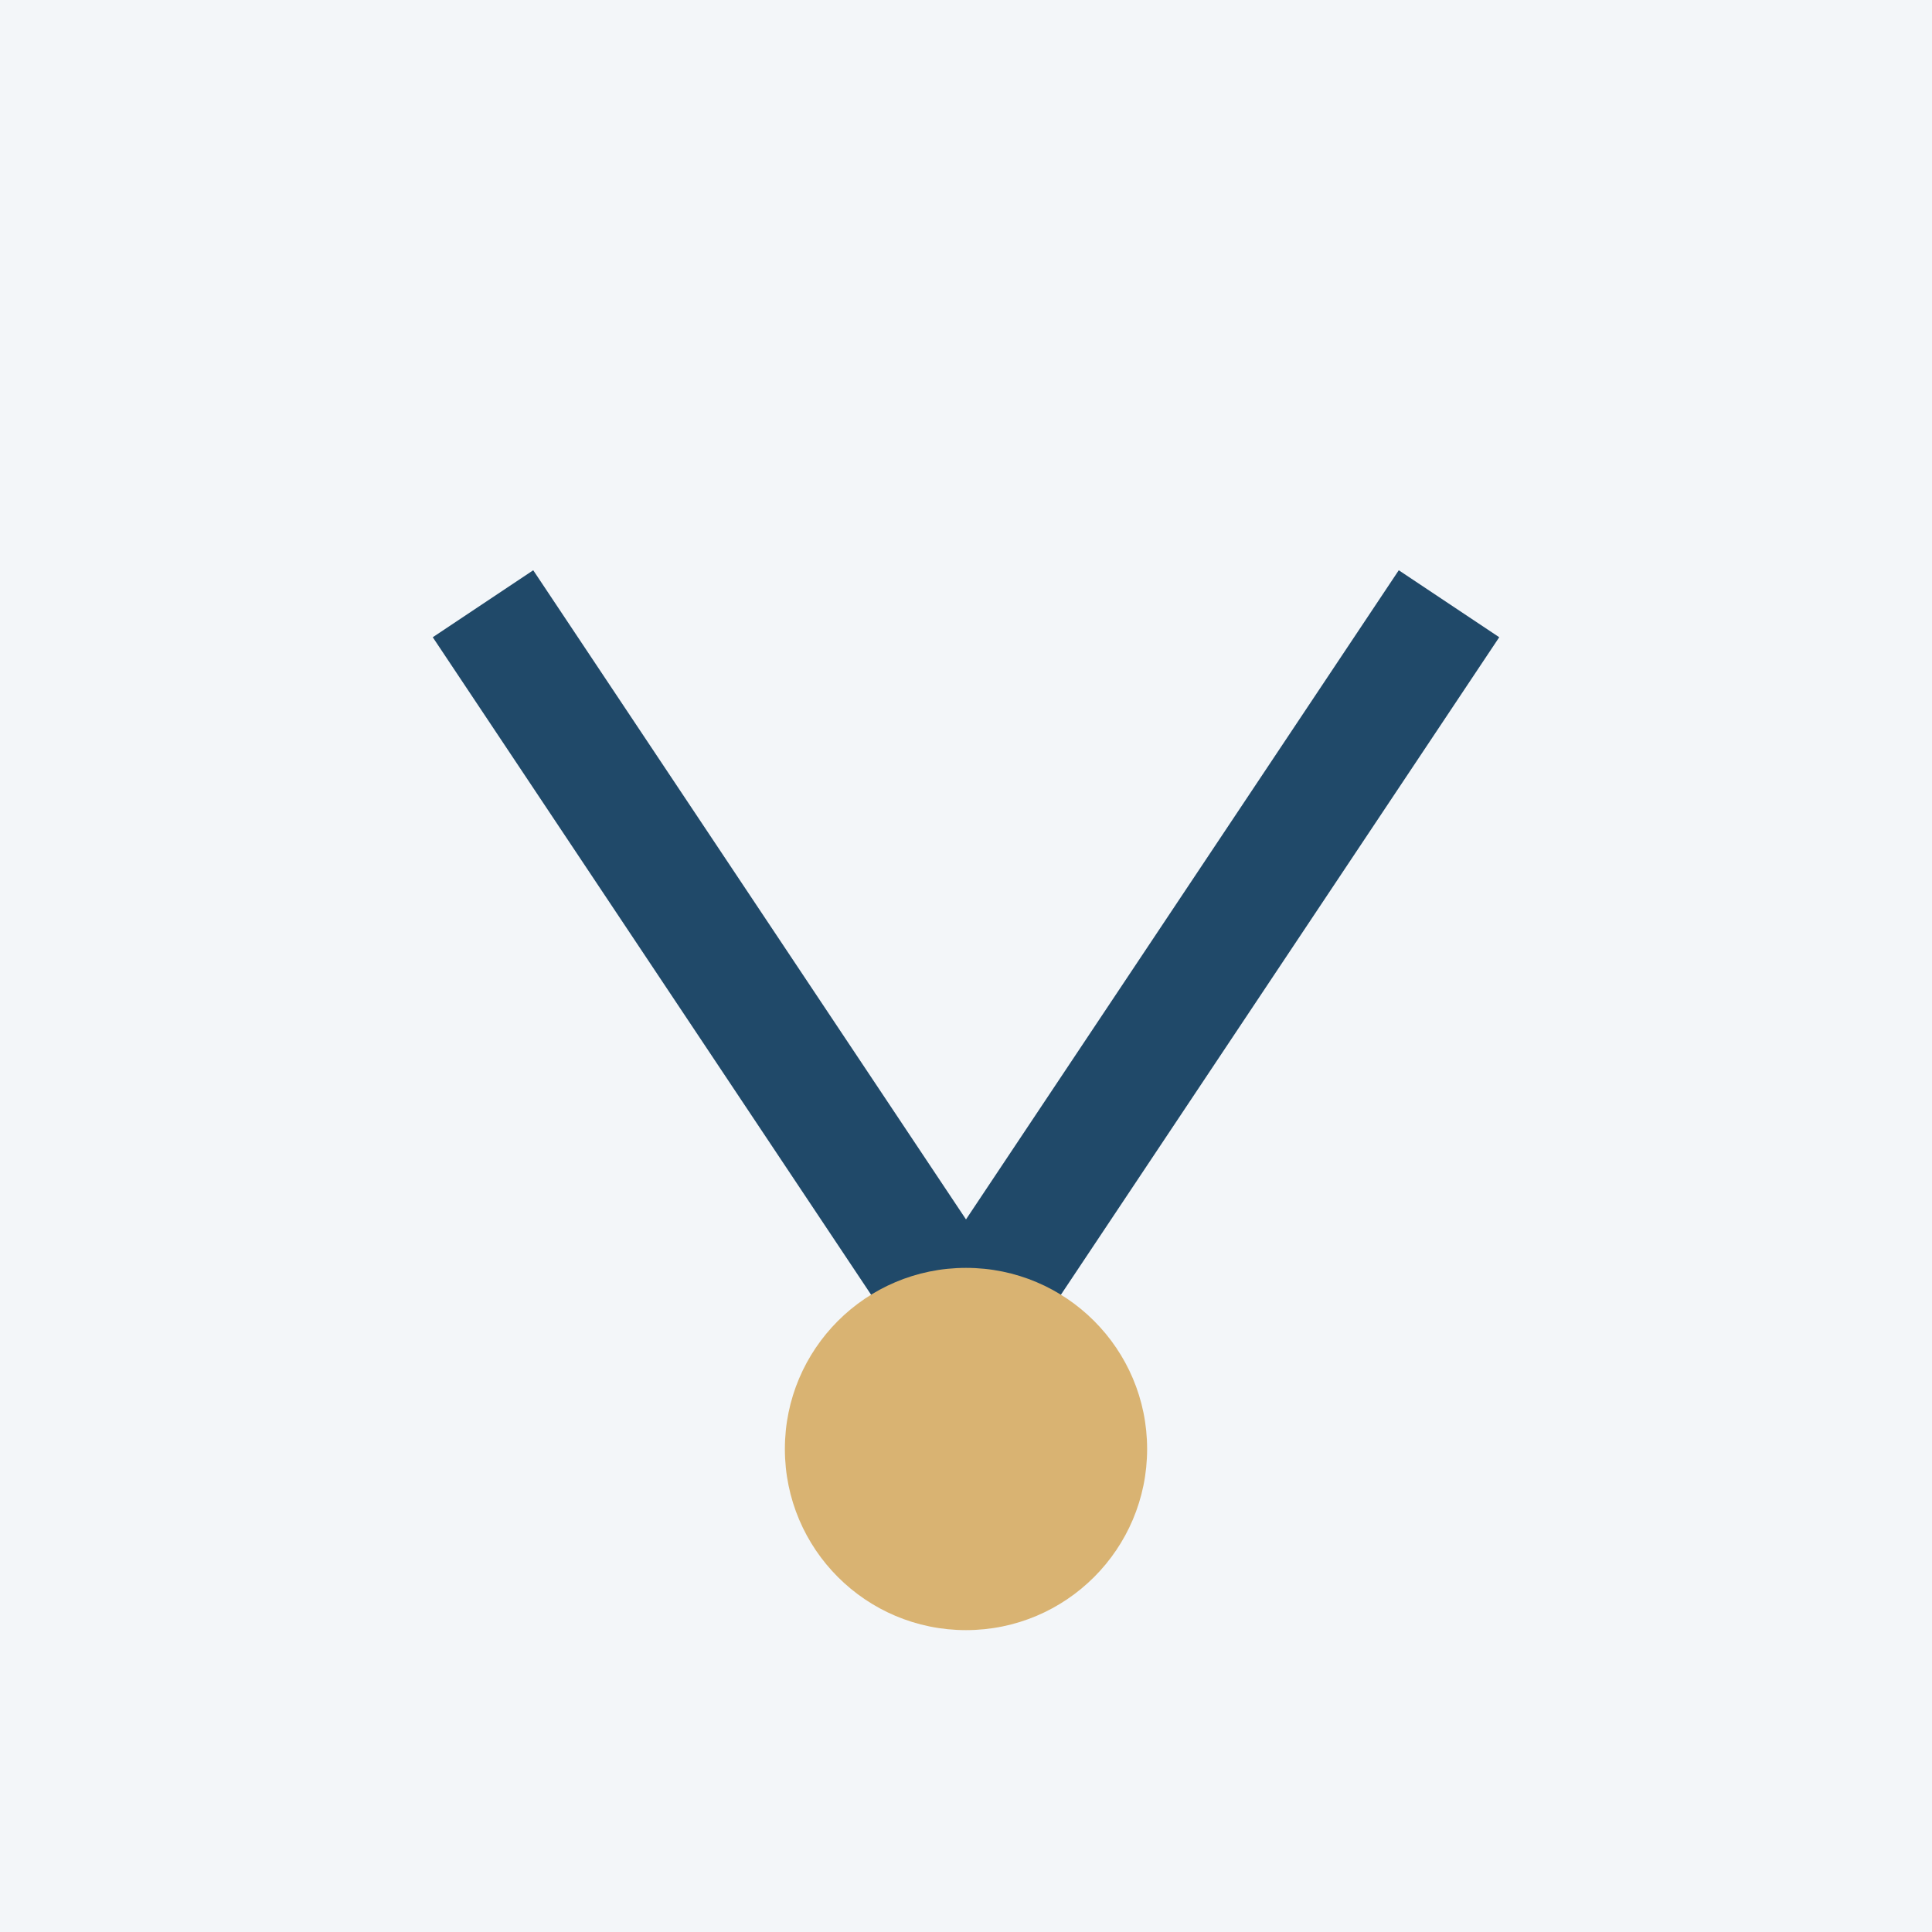
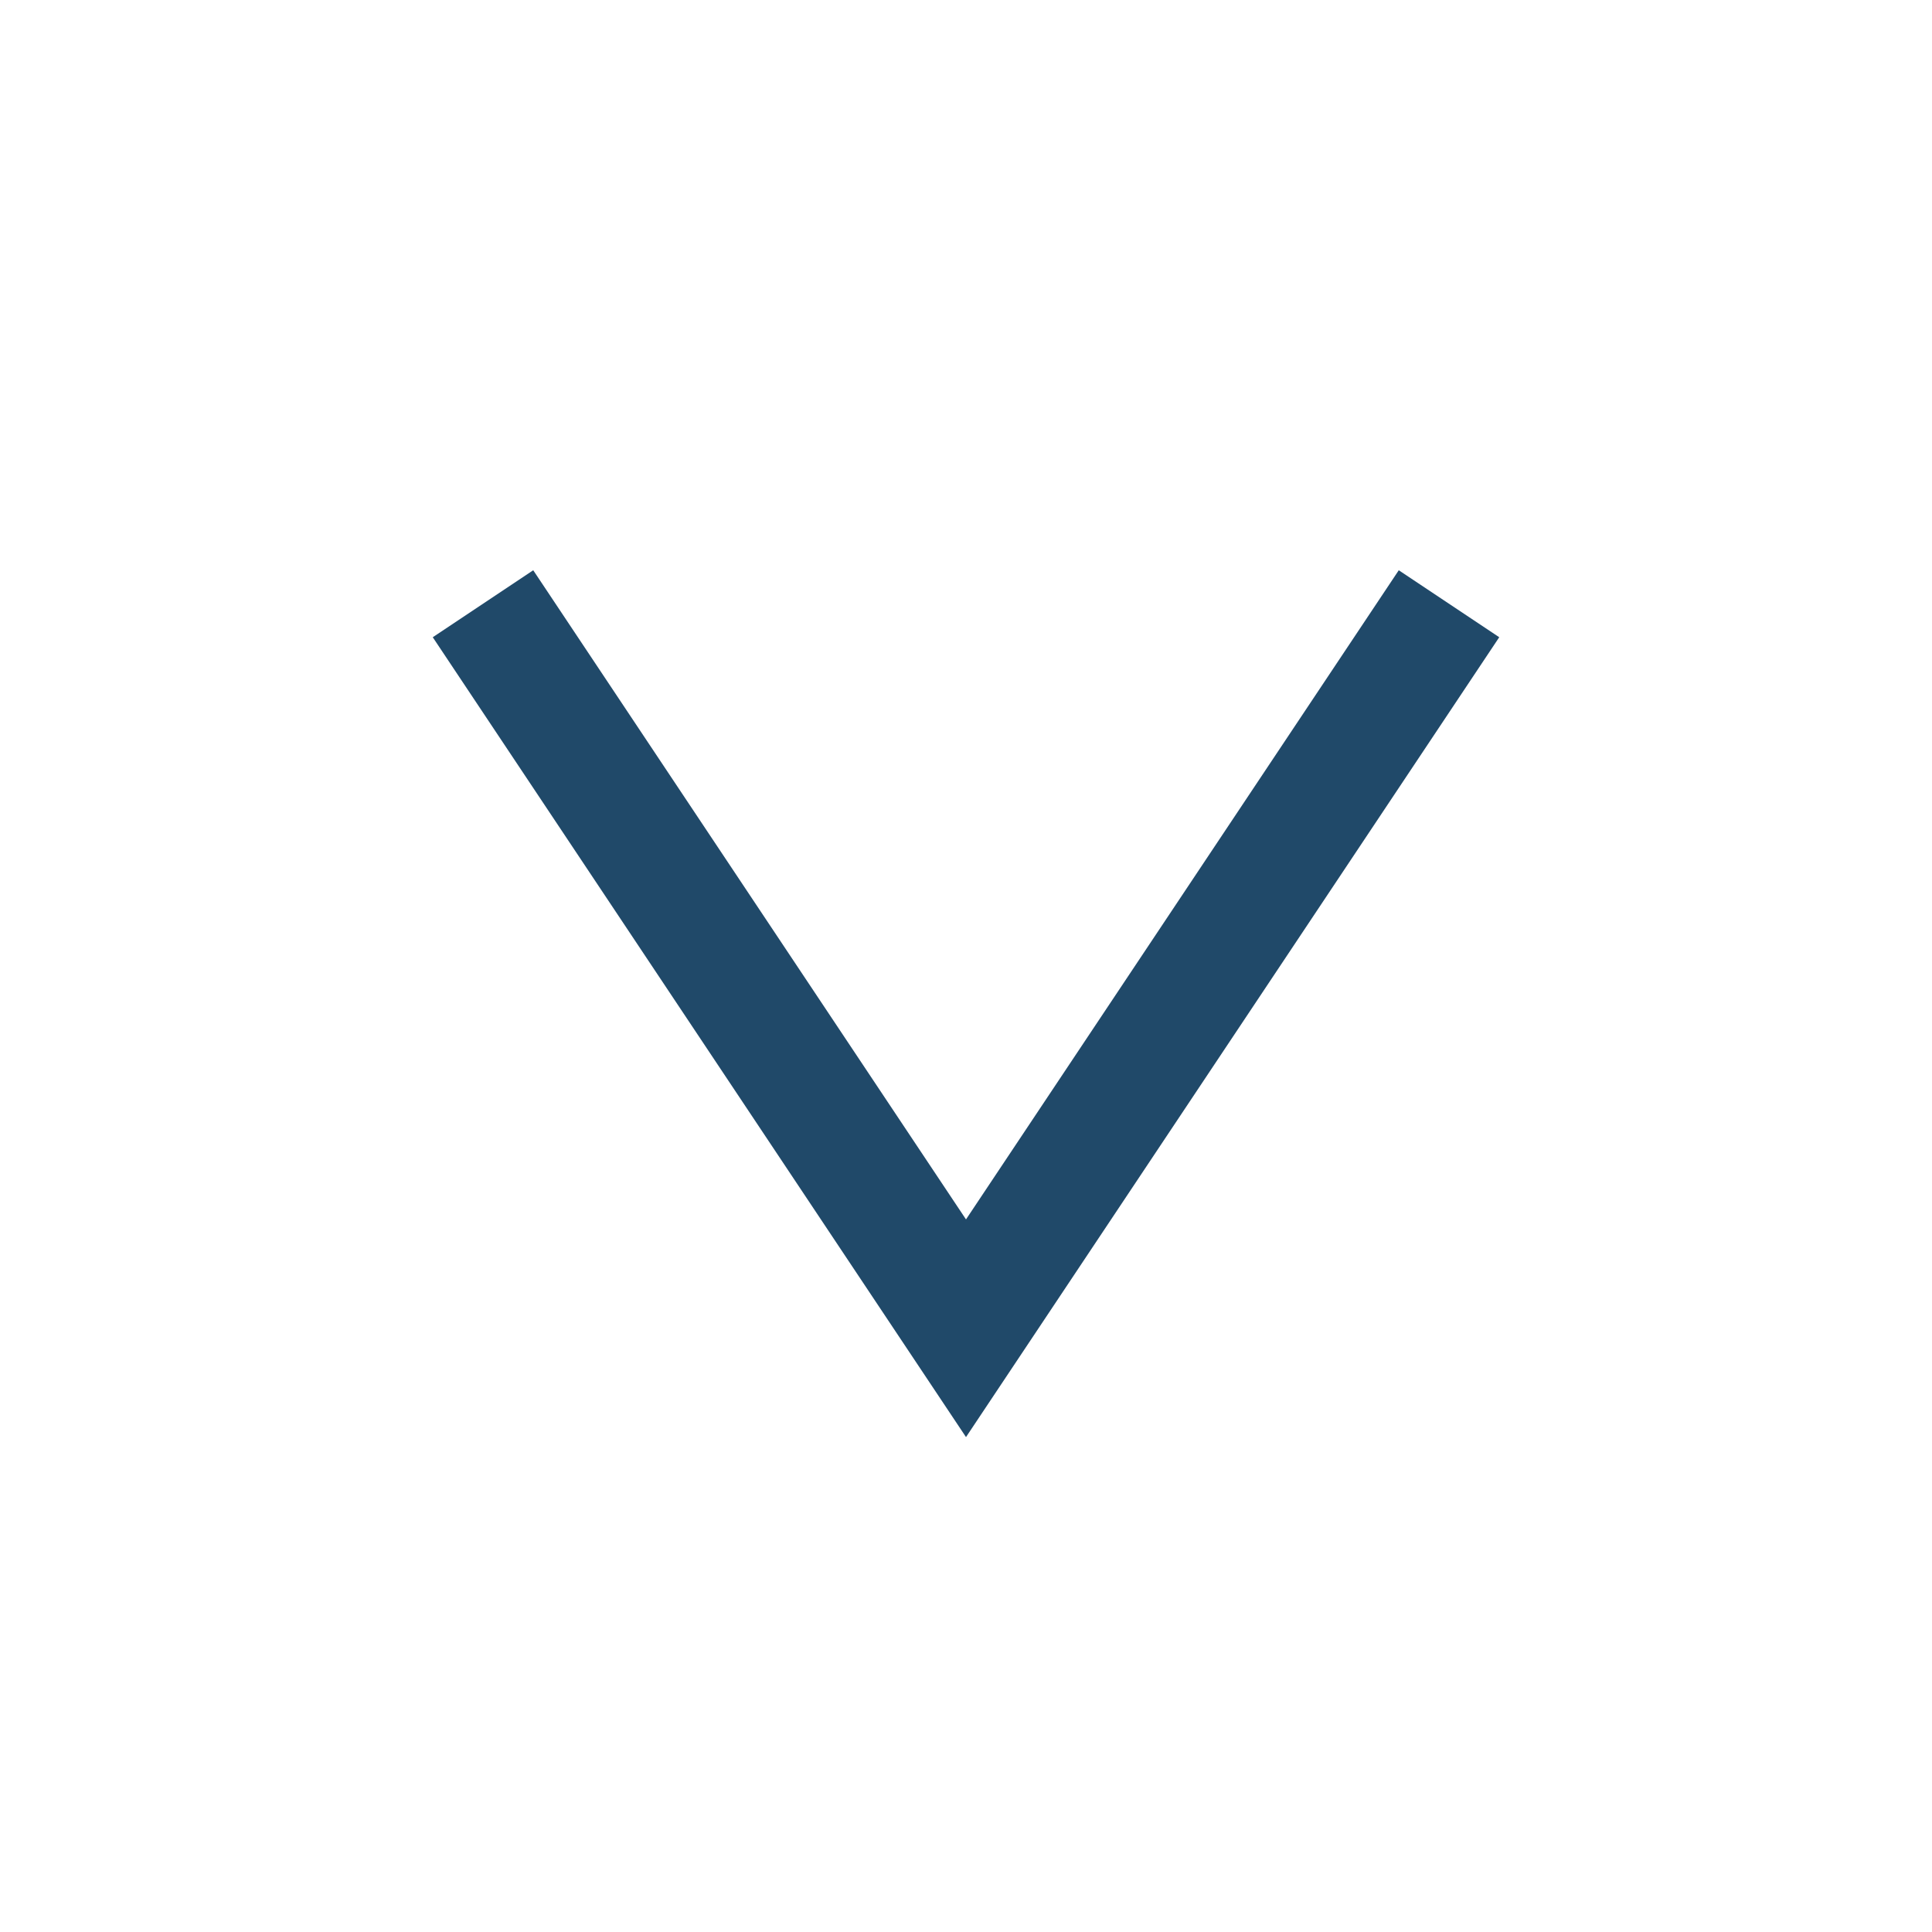
<svg xmlns="http://www.w3.org/2000/svg" width="32" height="32" viewBox="0 0 32 32">
-   <rect width="32" height="32" fill="#F3F6F9" />
  <path d="M8 10l8 12 8-12" stroke="#204969" stroke-width="2" fill="none" />
-   <circle cx="16" cy="24" r="3" fill="#D9B372" />
</svg>